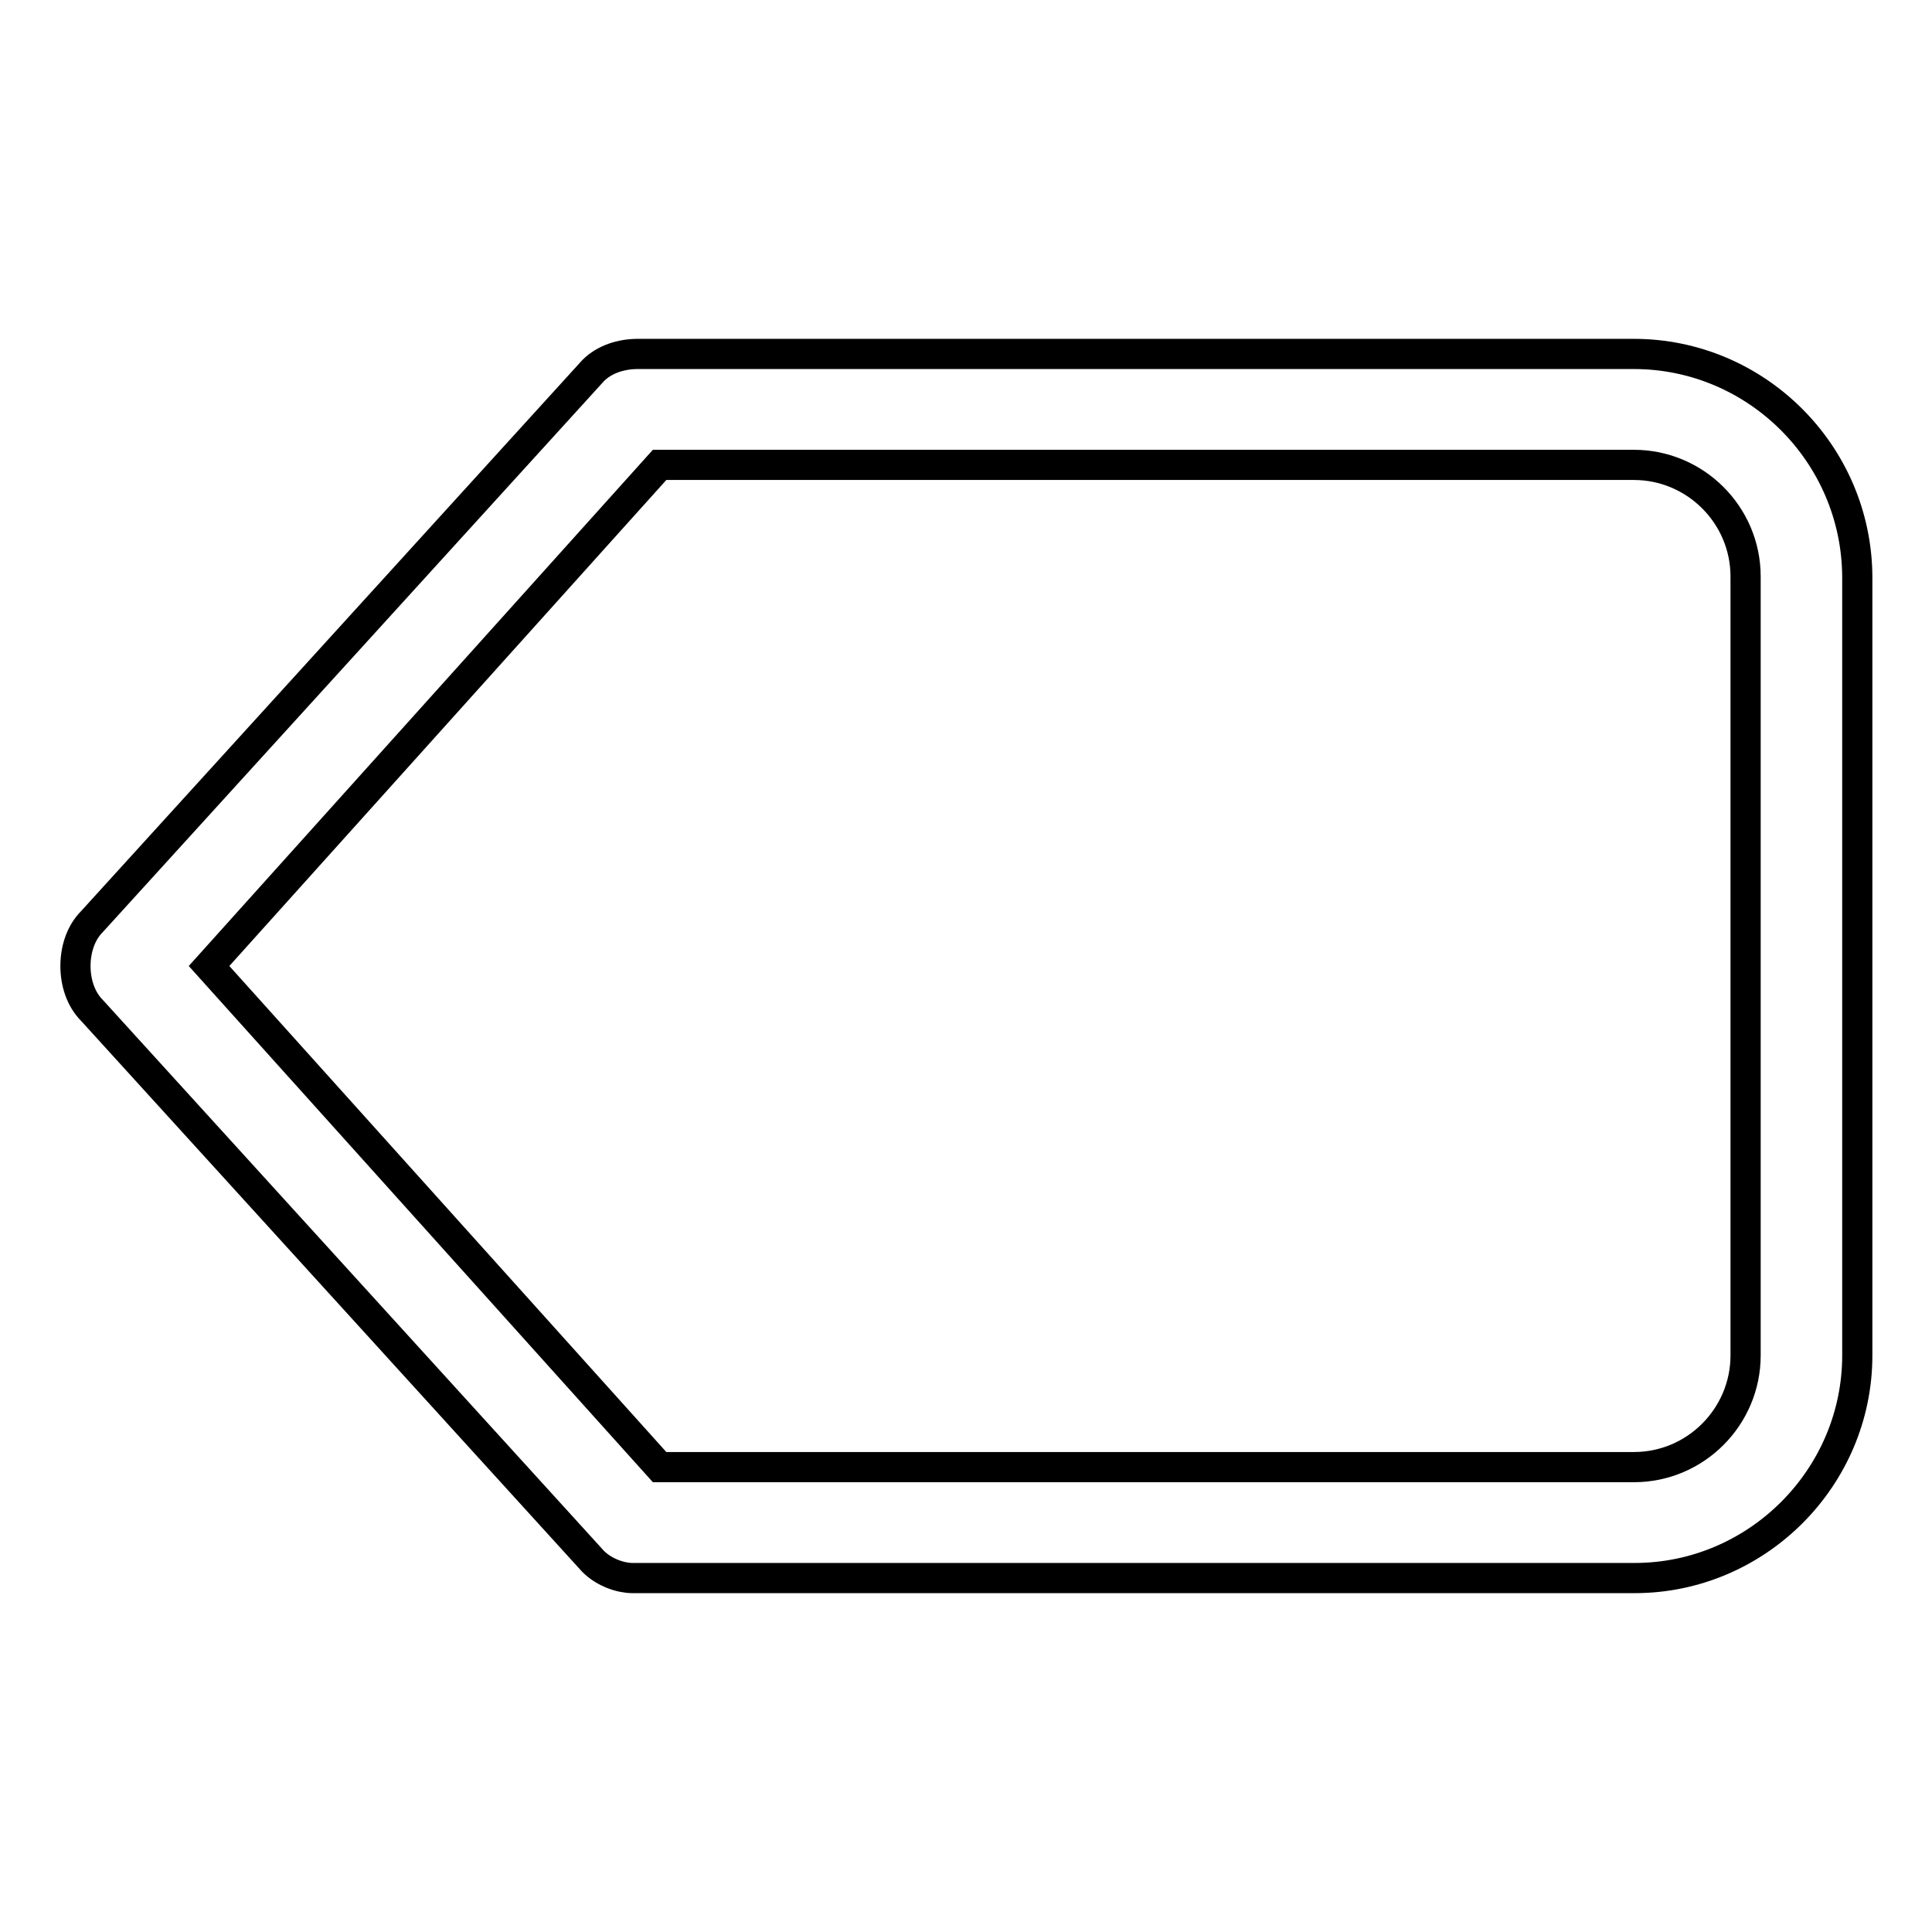
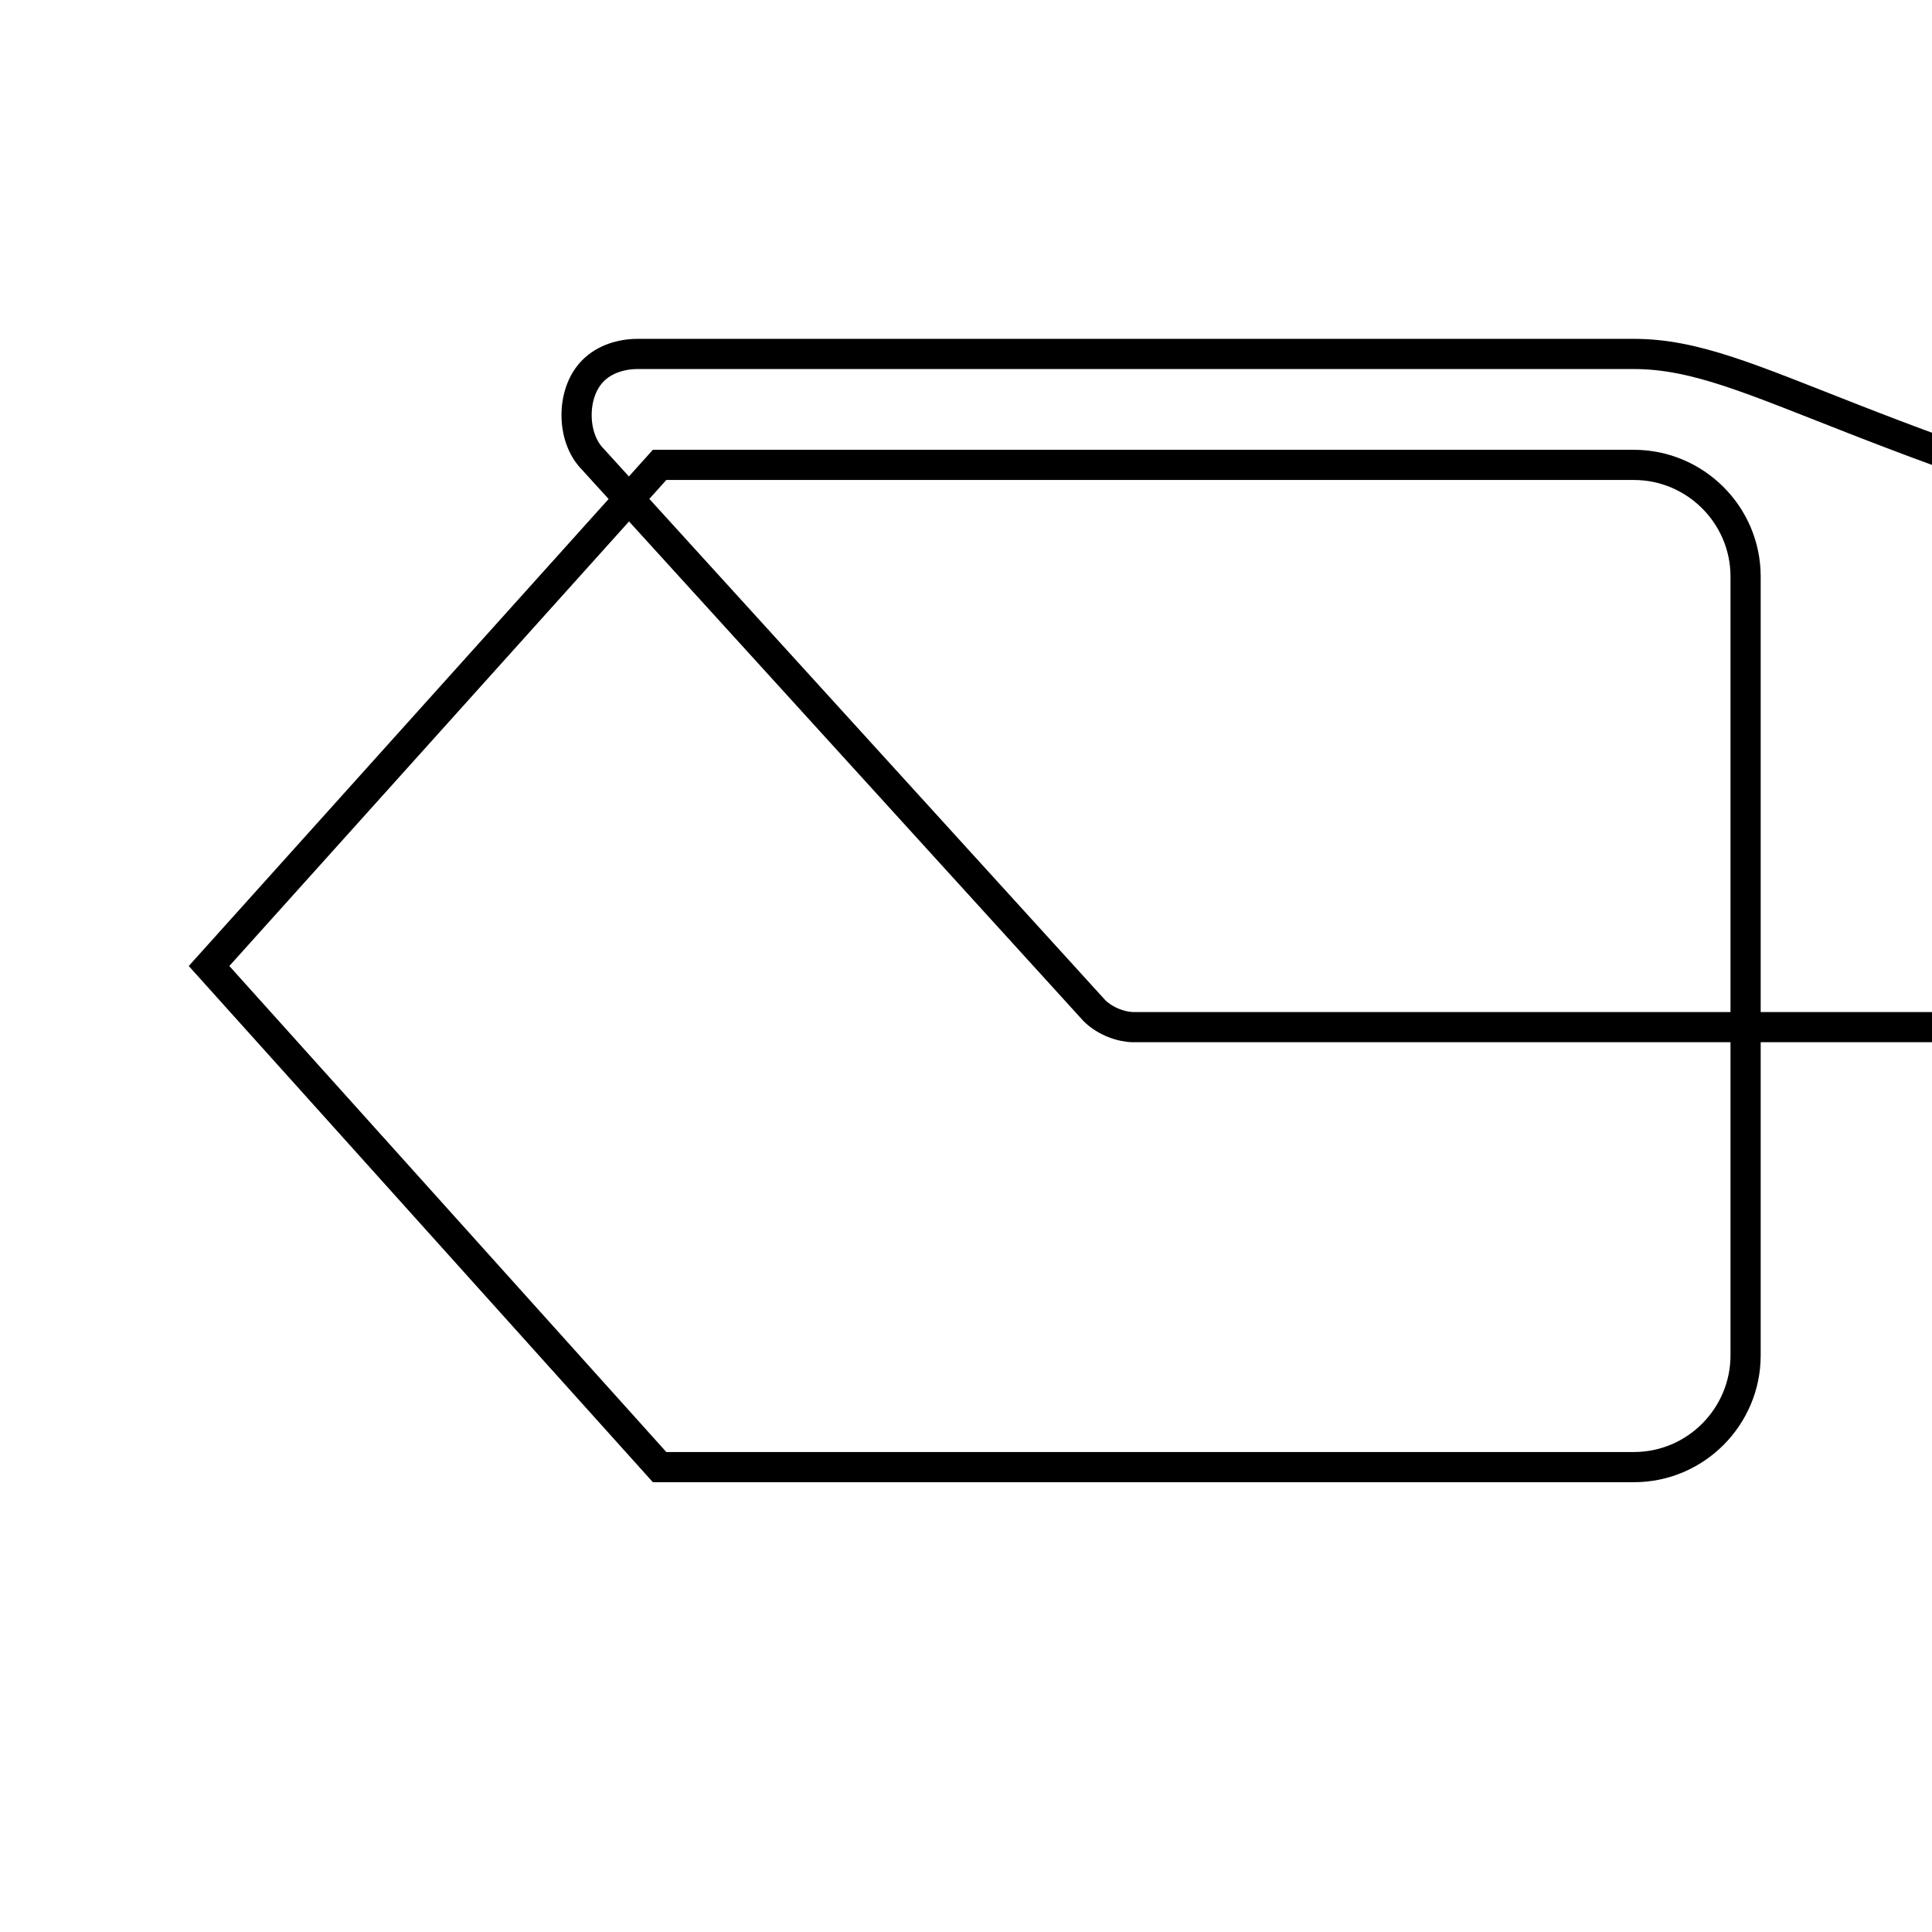
<svg xmlns="http://www.w3.org/2000/svg" version="1.1" x="0px" y="0px" viewBox="0 0 256 256" enable-background="new 0 0 256 256" xml:space="preserve">
  <g>
-     <path stroke-width="4" fill-opacity="0" stroke="#000000" d="M216.5,46.9h-132c-2.2,0-4.4,0.7-5.9,2.2l-66.4,73c-1.5,1.5-2.2,3.7-2.2,5.9c0,2.2,0.7,4.4,2.2,5.9l66.4,73 c1.5,1.5,3.7,2.2,5.2,2.2h132.8c16.2,0,29.5-13.3,29.5-29.5V76.4C246,60.1,232.7,46.9,216.5,46.9L216.5,46.9z M231.3,179.6 c0,8.1-6.6,14.8-14.8,14.8H87.4L27.7,128l59.7-66.4h129.1c8.1,0,14.8,6.6,14.8,14.8V179.6z" />
+     <path stroke-width="4" fill-opacity="0" stroke="#000000" d="M216.5,46.9h-132c-2.2,0-4.4,0.7-5.9,2.2c-1.5,1.5-2.2,3.7-2.2,5.9c0,2.2,0.7,4.4,2.2,5.9l66.4,73 c1.5,1.5,3.7,2.2,5.2,2.2h132.8c16.2,0,29.5-13.3,29.5-29.5V76.4C246,60.1,232.7,46.9,216.5,46.9L216.5,46.9z M231.3,179.6 c0,8.1-6.6,14.8-14.8,14.8H87.4L27.7,128l59.7-66.4h129.1c8.1,0,14.8,6.6,14.8,14.8V179.6z" />
  </g>
</svg>